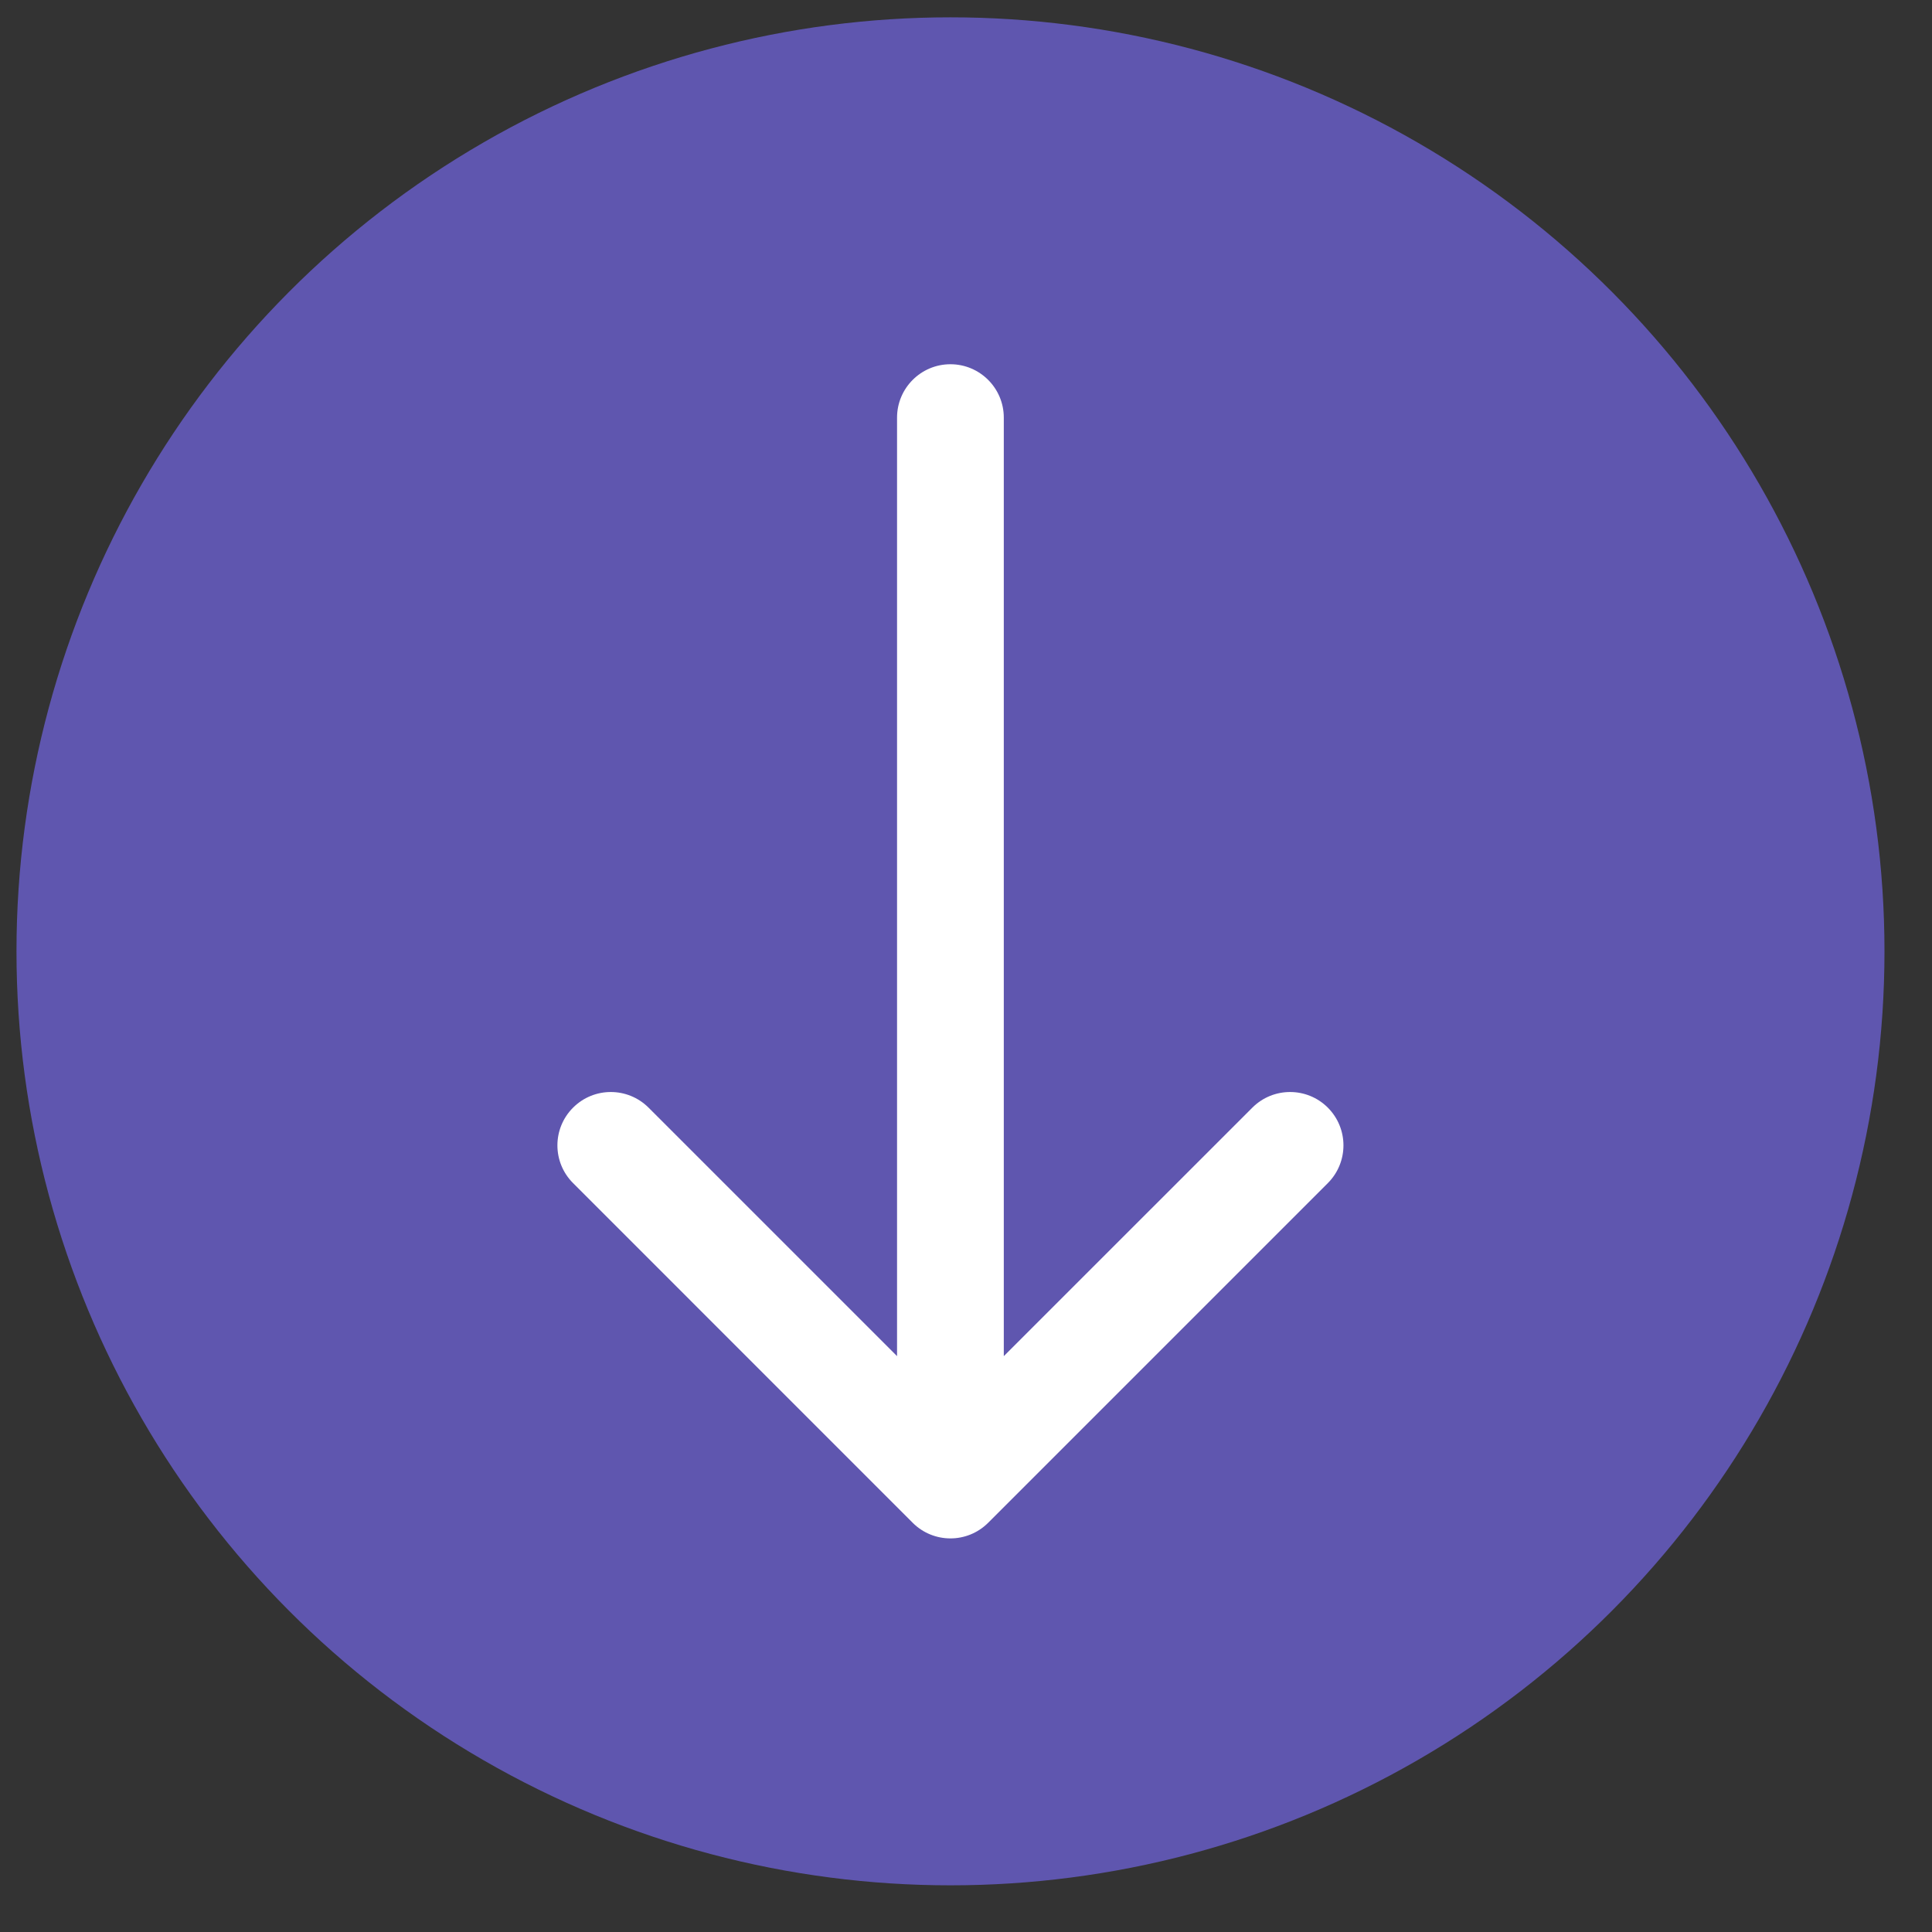
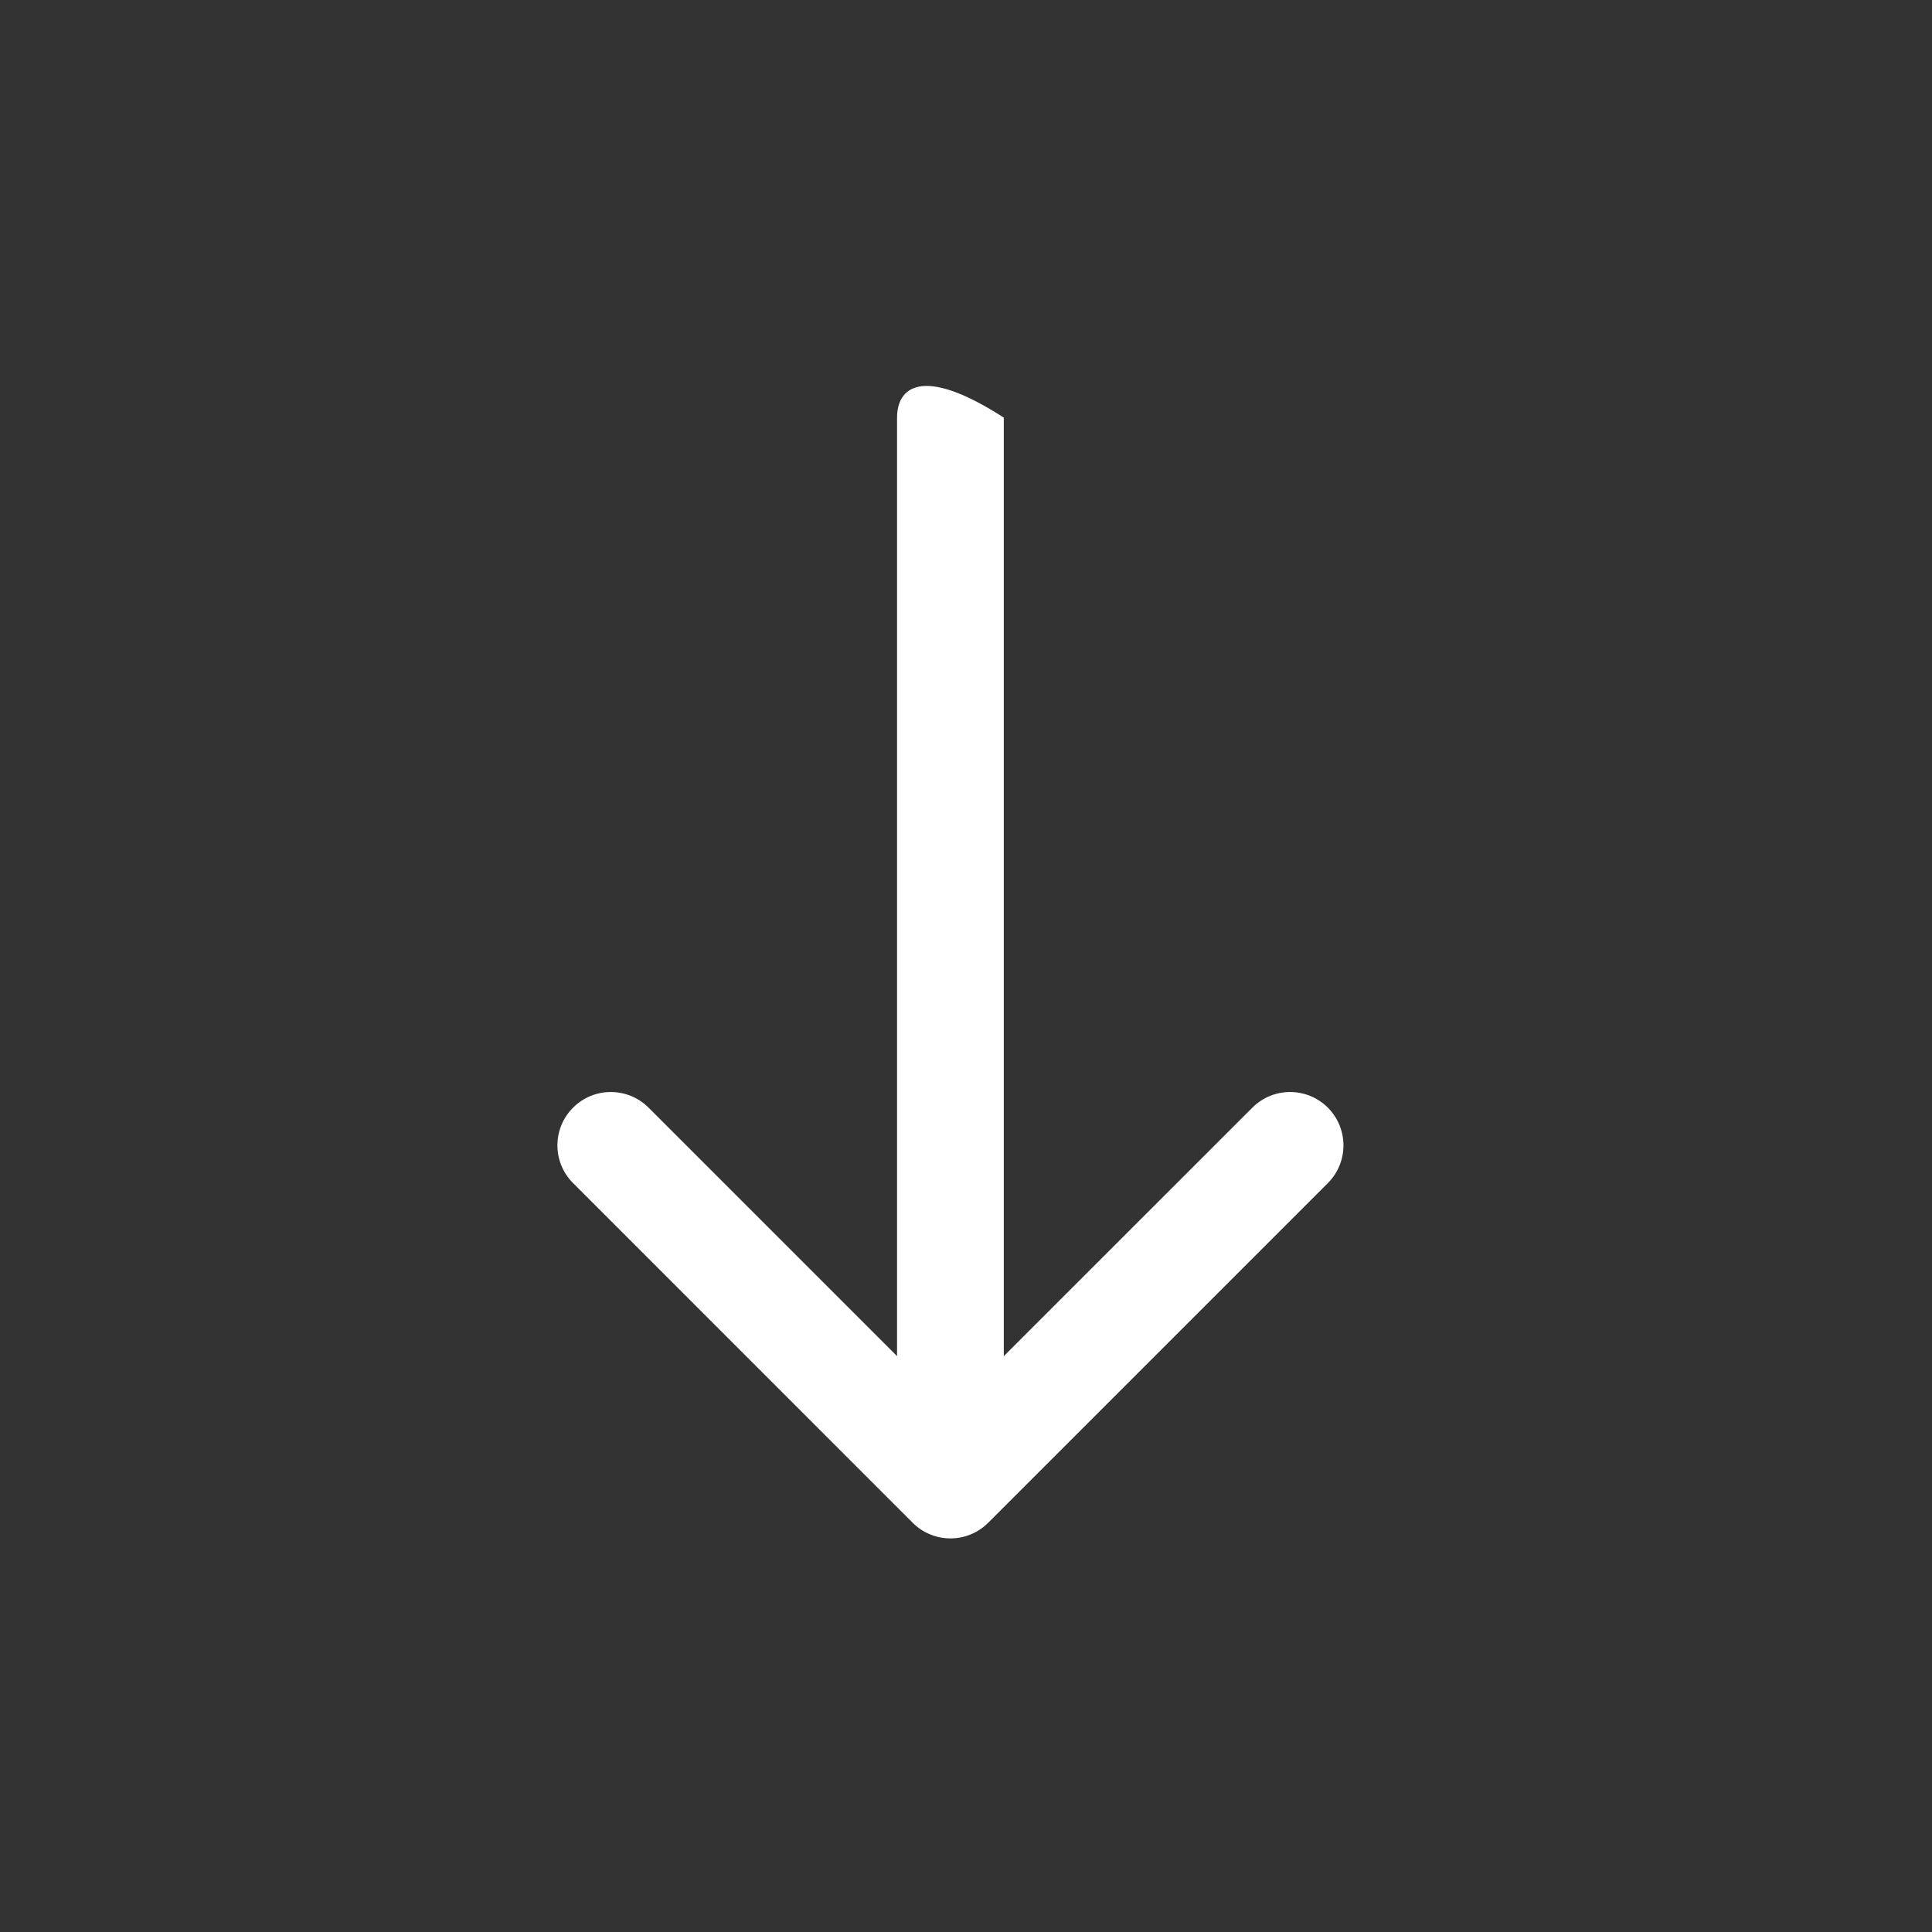
<svg xmlns="http://www.w3.org/2000/svg" width="32" height="32" viewBox="0 0 32 32" fill="none">
  <rect x="0" y="0" width="32" height="32" fill="#333333" stroke="none" />
-   <circle cx="15.743" cy="15.757" r="15.47" fill="#5F56AF" />
-   <path d="M16.626 6.917C16.626 6.429 16.23 6.033 15.742 6.033C15.254 6.033 14.858 6.429 14.858 6.917H16.626ZM15.117 25.222C15.462 25.567 16.022 25.567 16.367 25.222L21.993 19.596C22.338 19.251 22.338 18.691 21.993 18.346C21.648 18.001 21.088 18.001 20.743 18.346L15.742 23.346L10.742 18.346C10.396 18.001 9.837 18.001 9.492 18.346C9.146 18.691 9.146 19.251 9.492 19.596L15.117 25.222ZM14.858 6.917L14.858 24.596H16.626L16.626 6.917H14.858Z" fill="white" />
+   <path d="M16.626 6.917C15.254 6.033 14.858 6.429 14.858 6.917H16.626ZM15.117 25.222C15.462 25.567 16.022 25.567 16.367 25.222L21.993 19.596C22.338 19.251 22.338 18.691 21.993 18.346C21.648 18.001 21.088 18.001 20.743 18.346L15.742 23.346L10.742 18.346C10.396 18.001 9.837 18.001 9.492 18.346C9.146 18.691 9.146 19.251 9.492 19.596L15.117 25.222ZM14.858 6.917L14.858 24.596H16.626L16.626 6.917H14.858Z" fill="white" />
</svg>